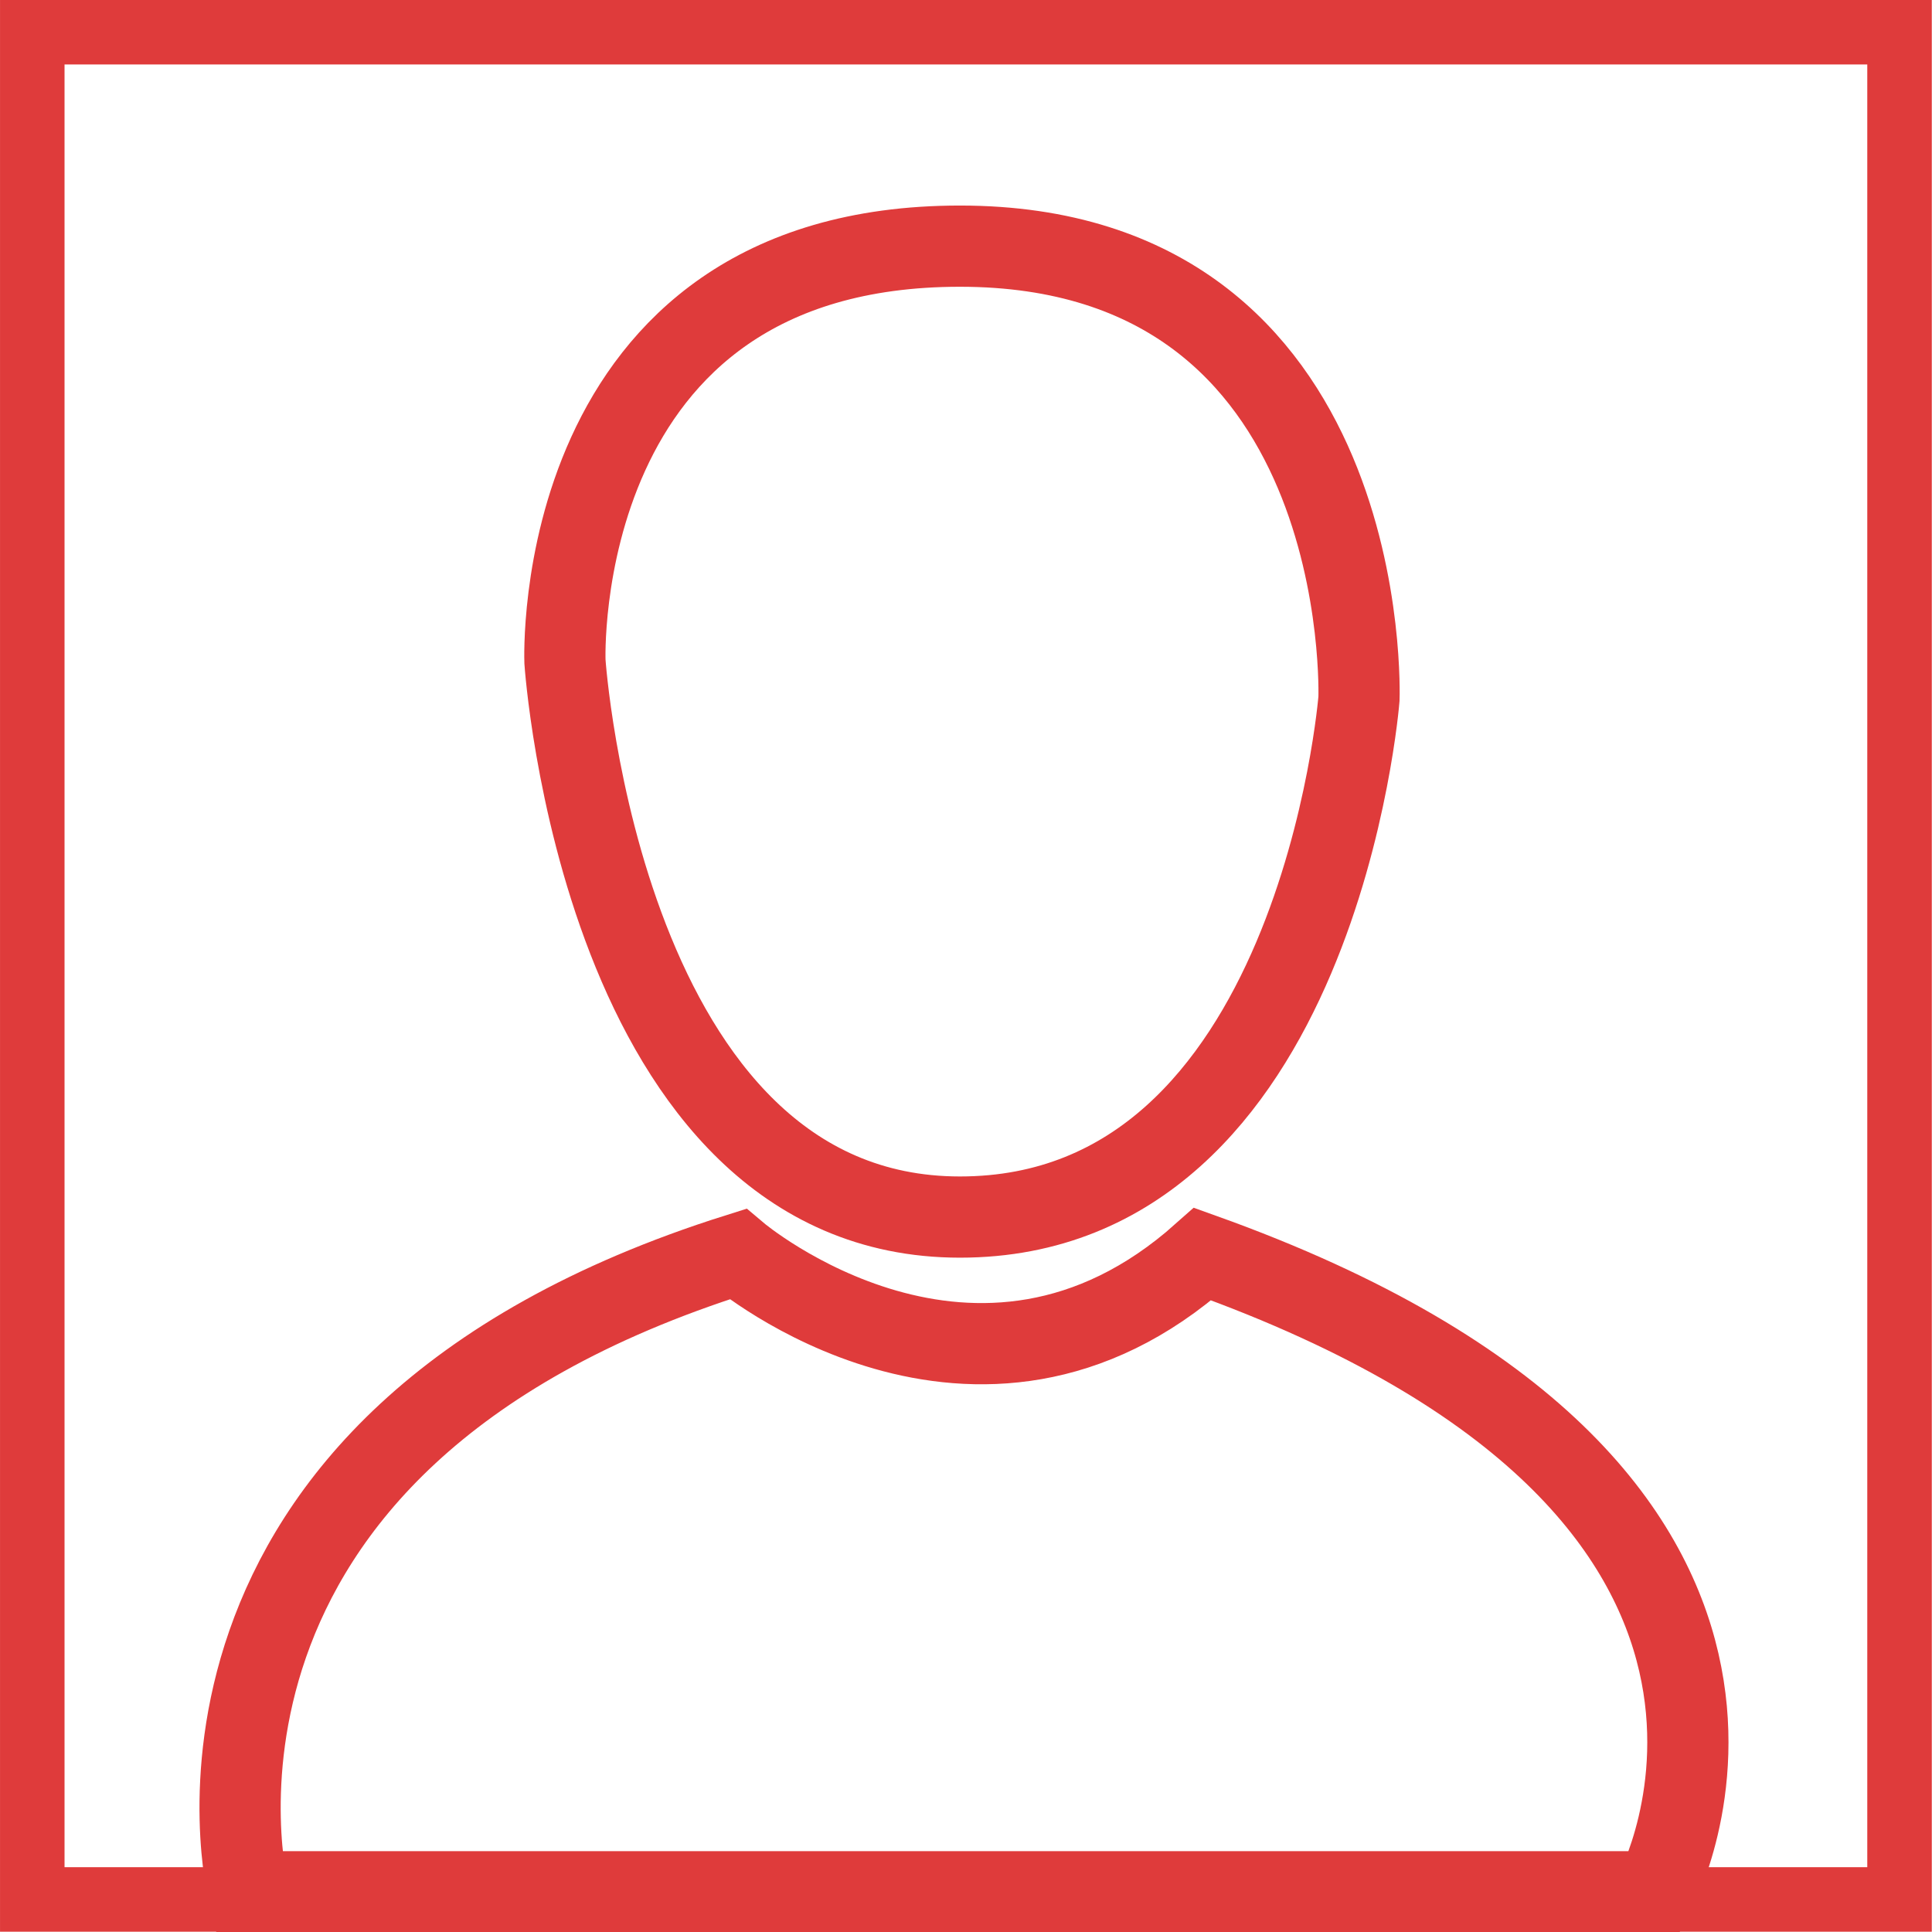
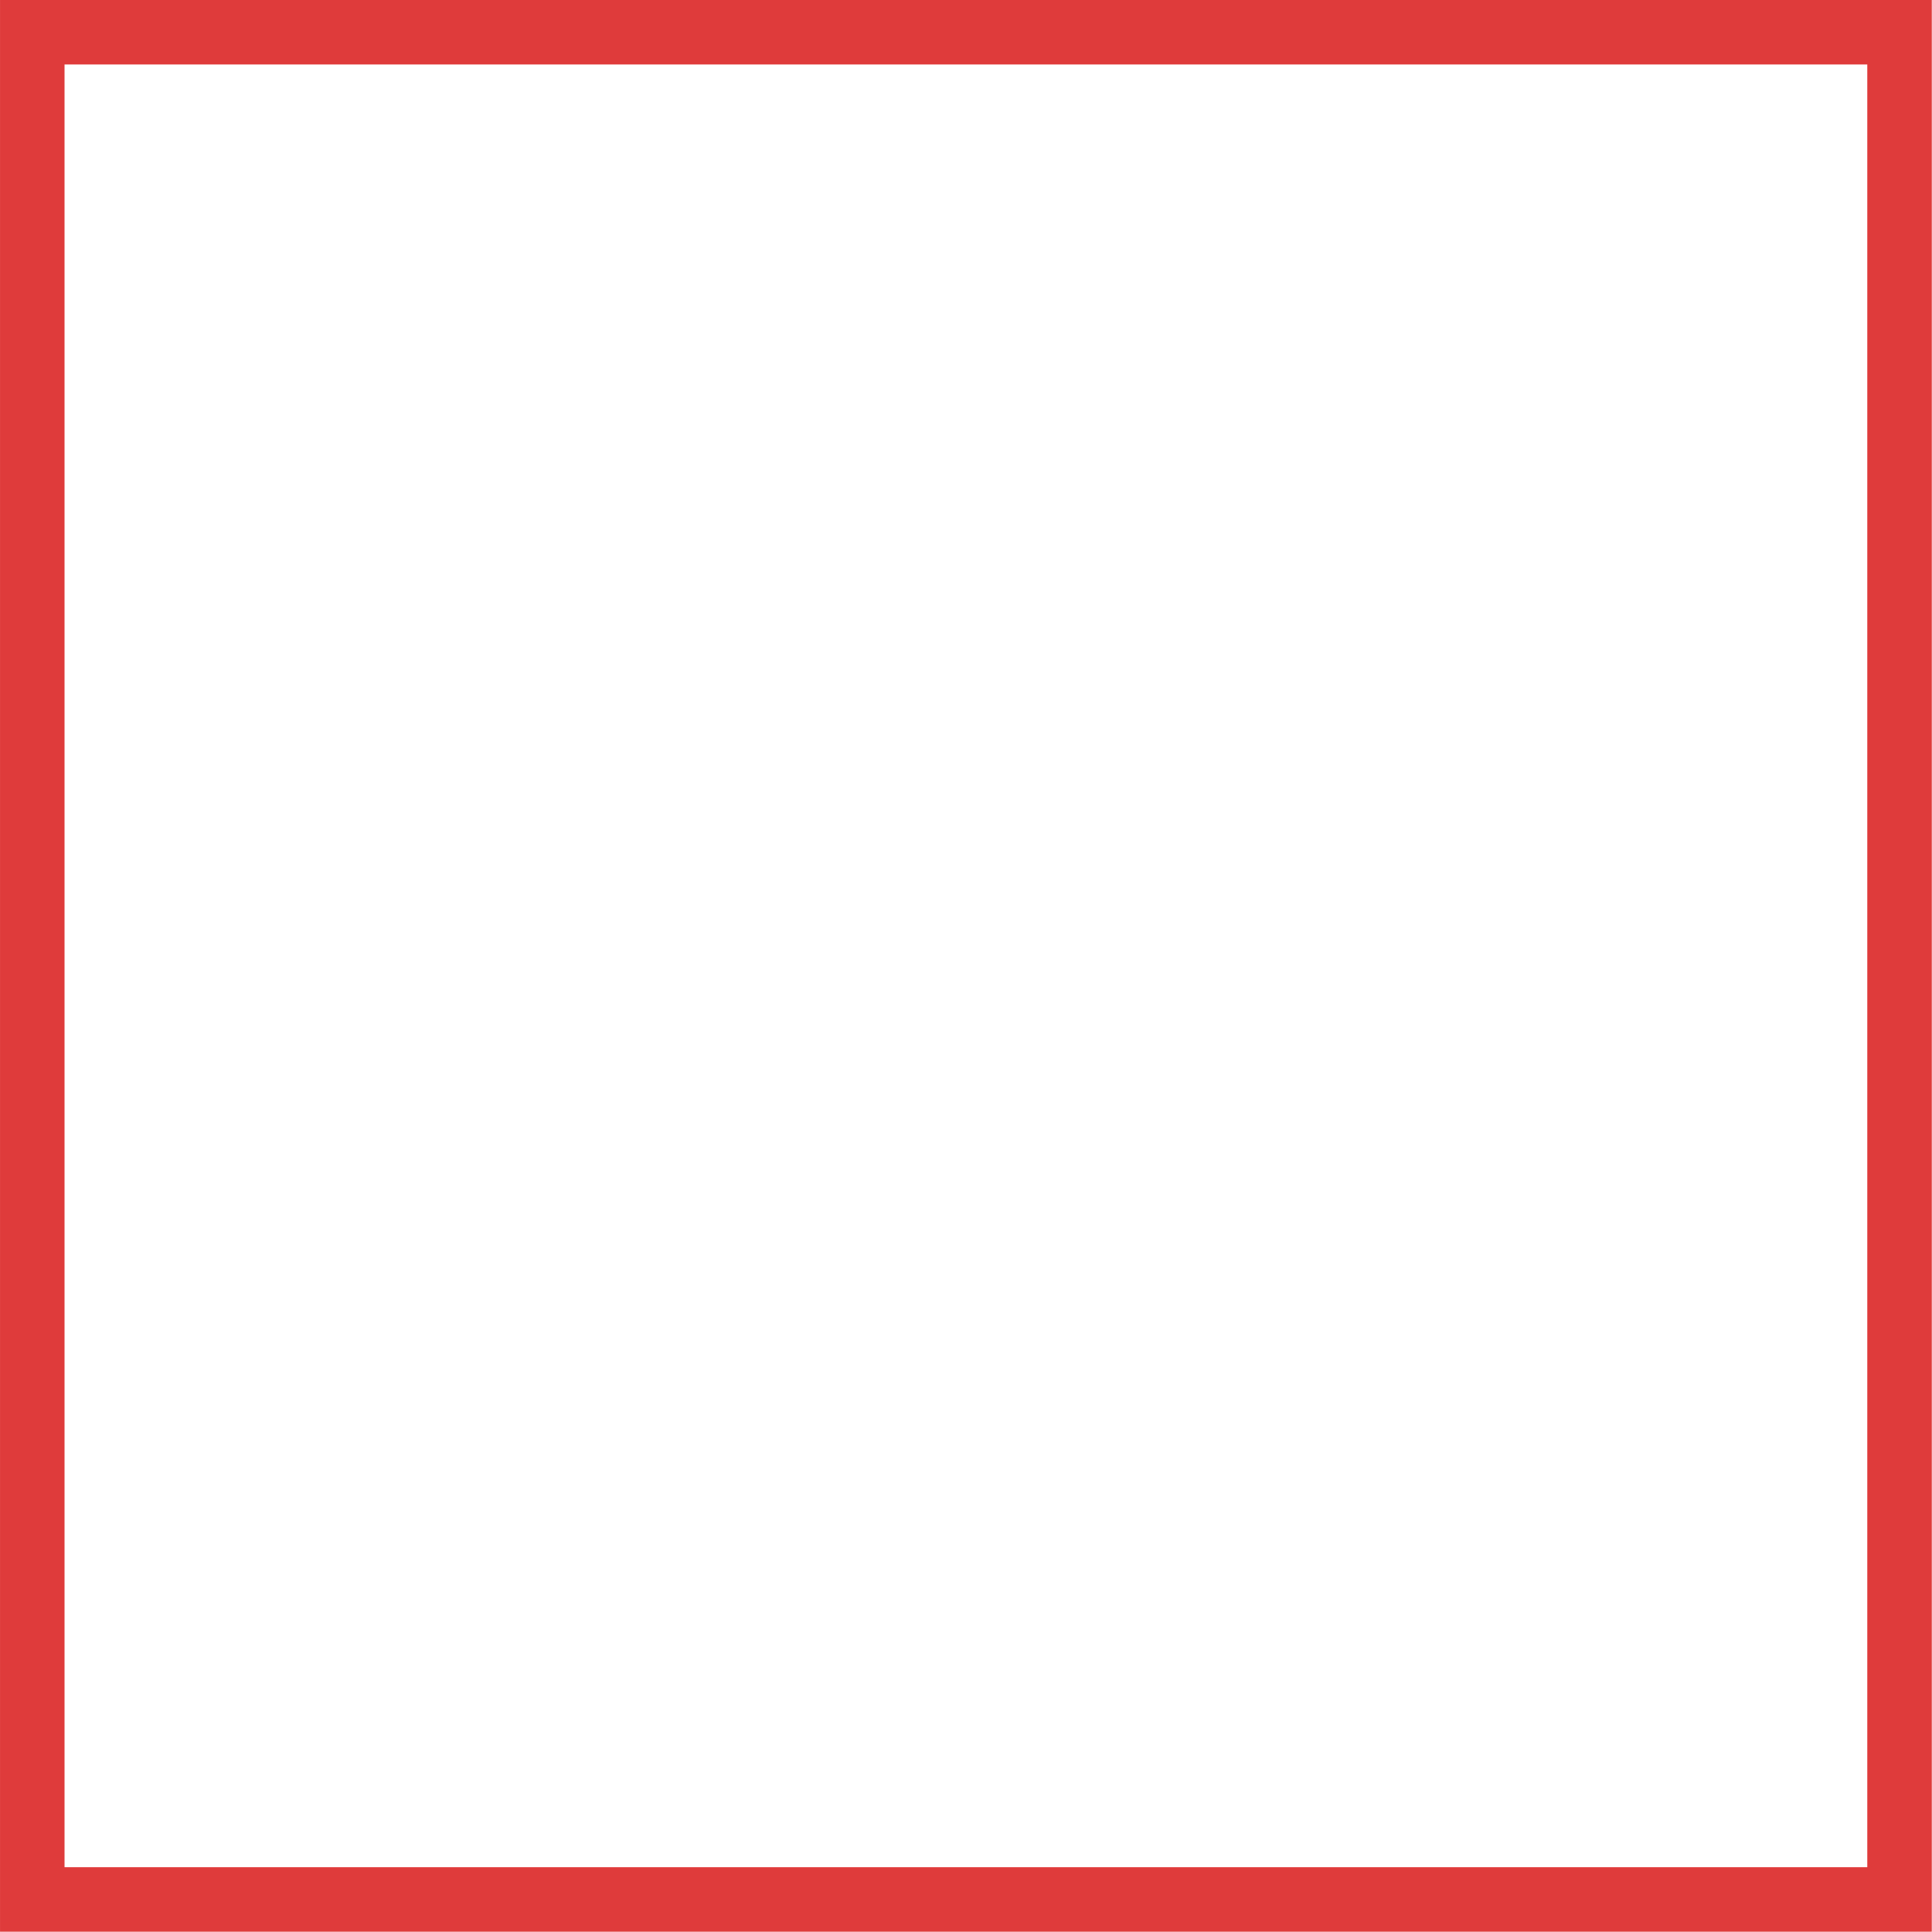
<svg xmlns="http://www.w3.org/2000/svg" xmlns:ns1="http://www.inkscape.org/namespaces/inkscape" version="1.1" viewBox="0 0 21 21" enable-background="new 0 0 40 40" xml:space="preserve" width="21" height="21">
  <defs id="defs11" />
  <g id="g4494" transform="matrix(0.87,0,0,0.87,-0.413,-0.453)">
    <g transform="matrix(0.514,0,0,0.514,2.239,3.596)" style="fill:none;fill-opacity:1;stroke:#df3b3b;stroke-width:1.974;stroke-miterlimit:4;stroke-dasharray:none;stroke-opacity:1" id="g6">
-       <path ns1:connector-curvature="0" style="fill:none;fill-opacity:1;stroke:#df3b3b;stroke-width:1.974;stroke-miterlimit:4;stroke-dasharray:none;stroke-opacity:1" id="path2" d="M 25.8,24.5 C 42,30.3 36.8,40 36.8,40 H 2.6 c 0,0 -2.7,-10.9 11.9,-15.5 0,0 5.8,4.9 11.3,0 z" />
-       <path ns1:connector-curvature="0" style="fill:none;fill-opacity:1;stroke:#df3b3b;stroke-width:1.974;stroke-miterlimit:4;stroke-dasharray:none;stroke-opacity:1" id="path4" d="m 10.3,10.1 c 0,0 0.9,13.5 9.6,13.5 8.7,0 9.7,-12.6 9.7,-12.6 0,0 0.4,-11 -9.7,-11 -10,0 -9.6,10.1 -9.6,10.1 z" />
+       <path ns1:connector-curvature="0" style="fill:none;fill-opacity:1;stroke:#df3b3b;stroke-width:1.974;stroke-miterlimit:4;stroke-dasharray:none;stroke-opacity:1" id="path4" d="m 10.3,10.1 z" />
    </g>
    <rect y="0.923" x="0.878" height="23.329" width="23.329" id="rect4492" style="opacity:1;fill:none;fill-opacity:0;stroke:#df3b3b;stroke-width:0.806;stroke-miterlimit:4;stroke-dasharray:none;stroke-opacity:1" />
  </g>
</svg>